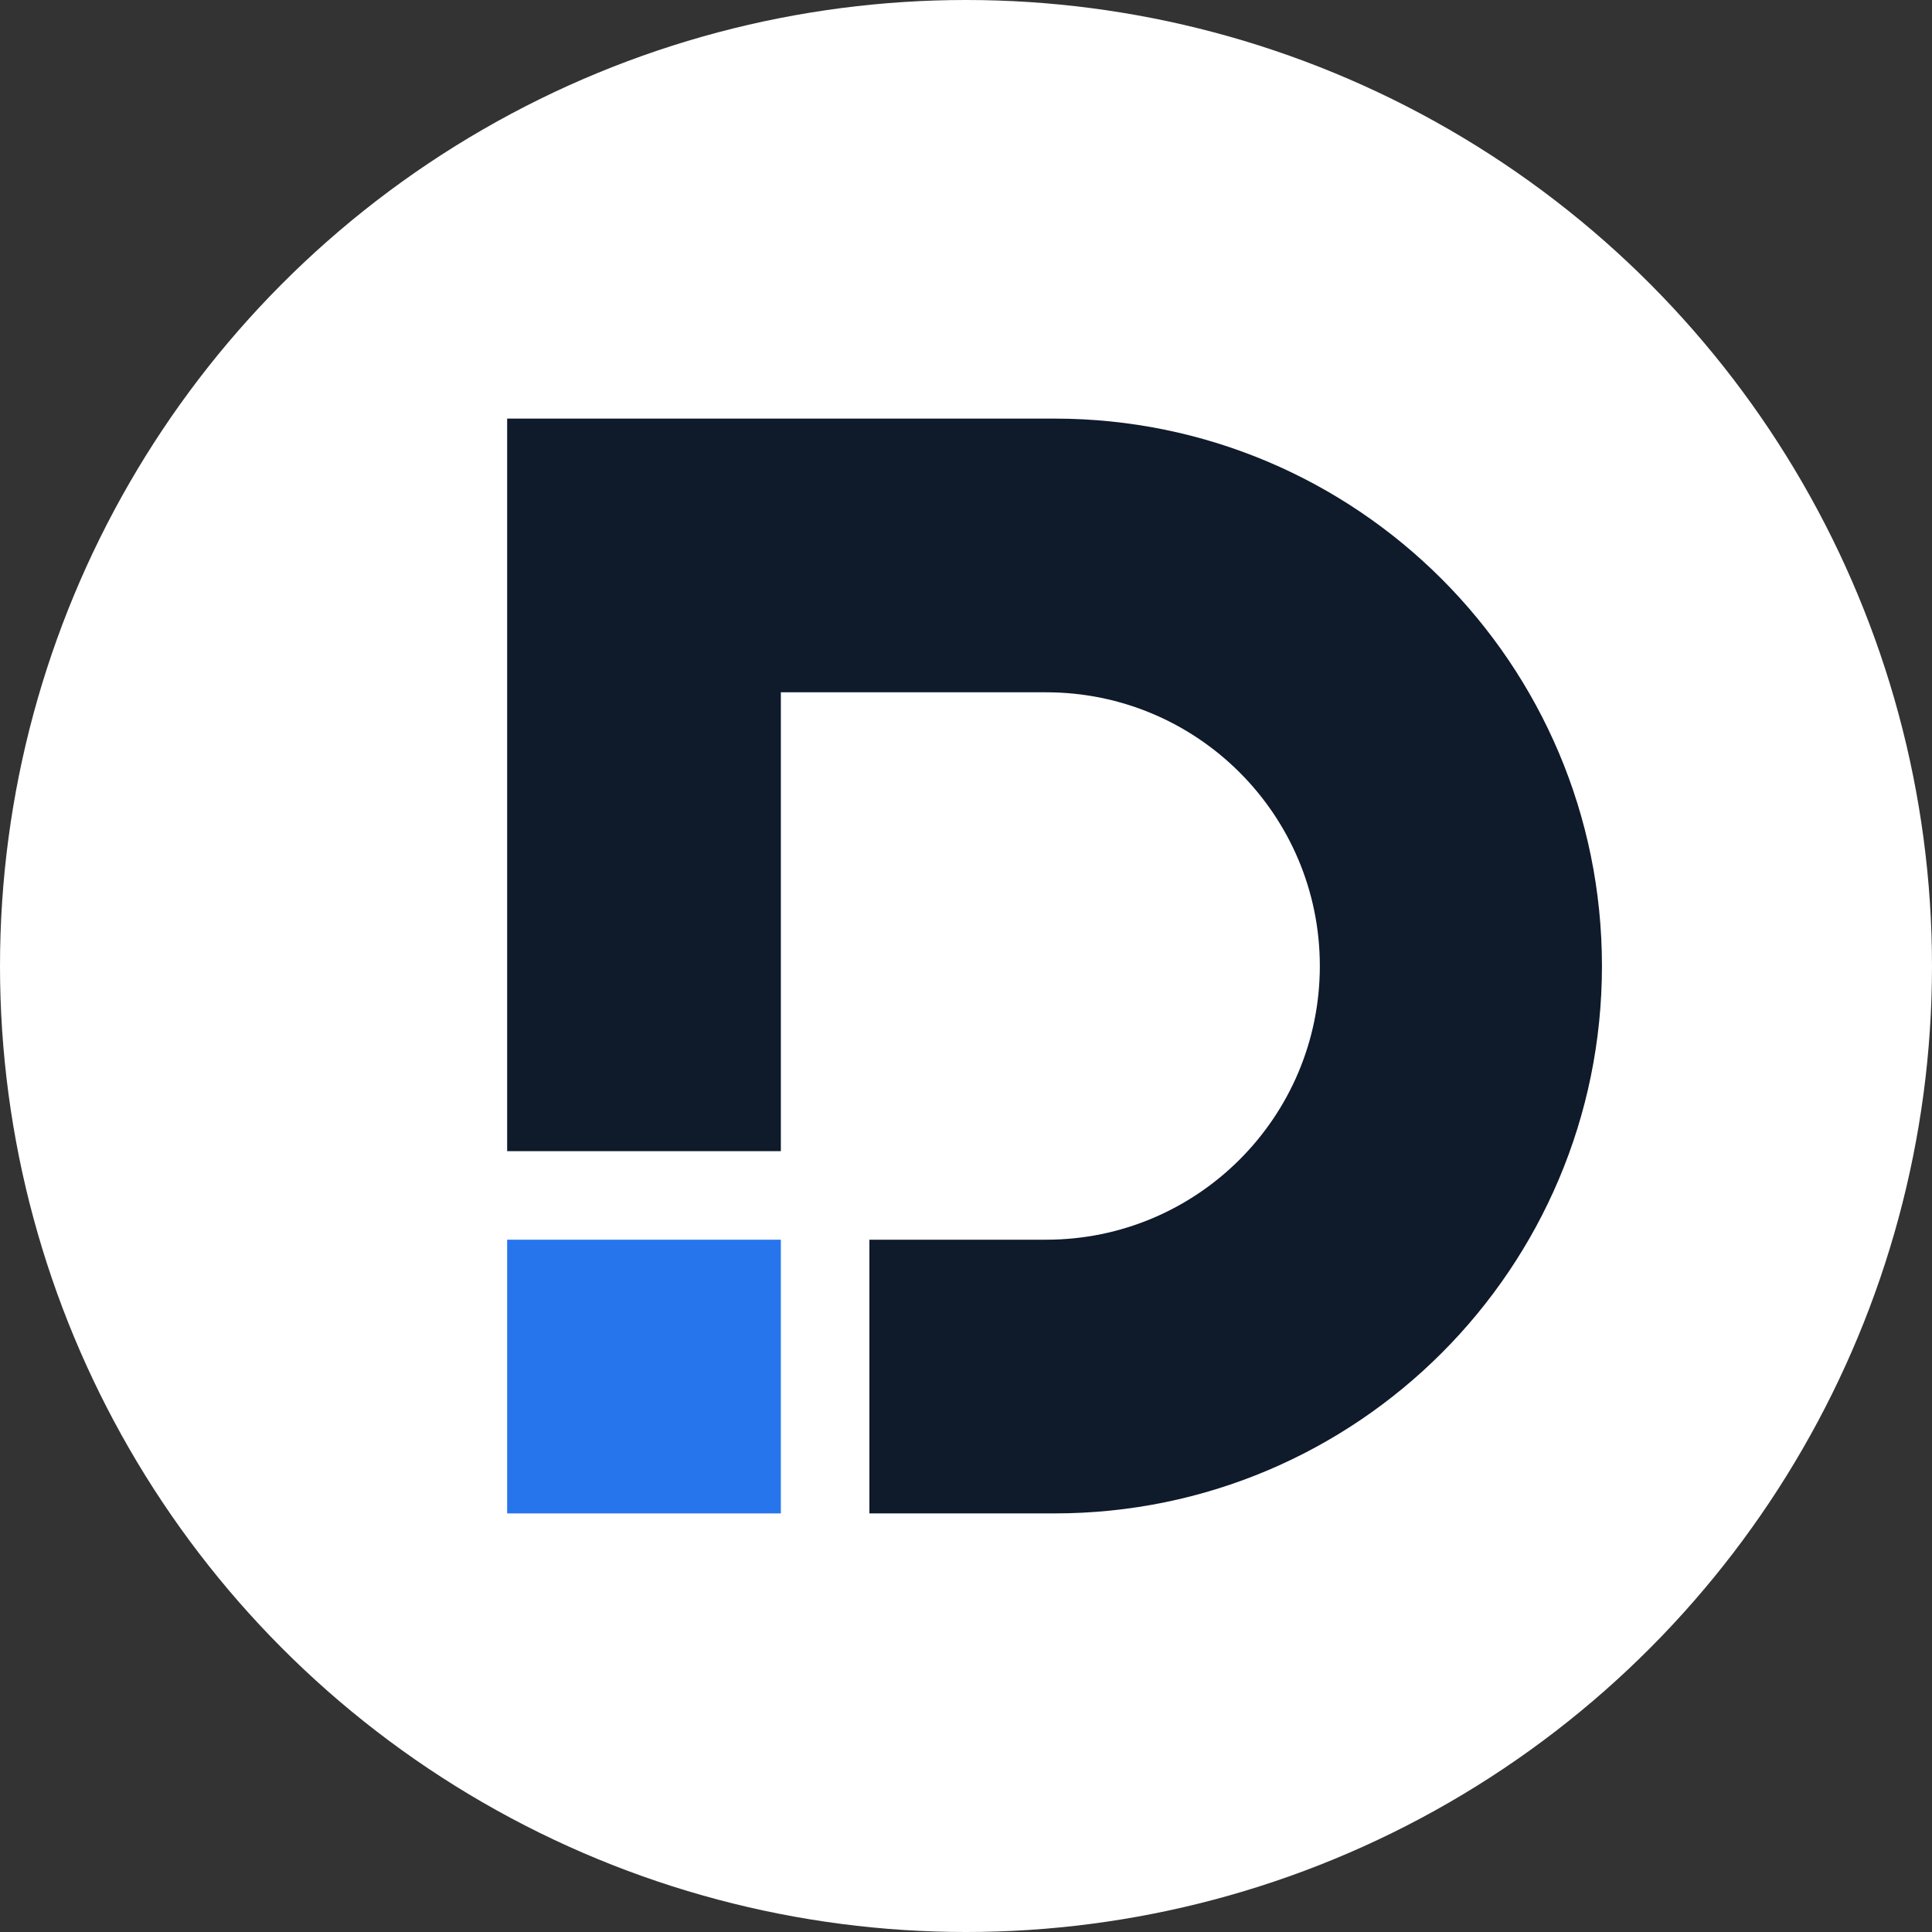
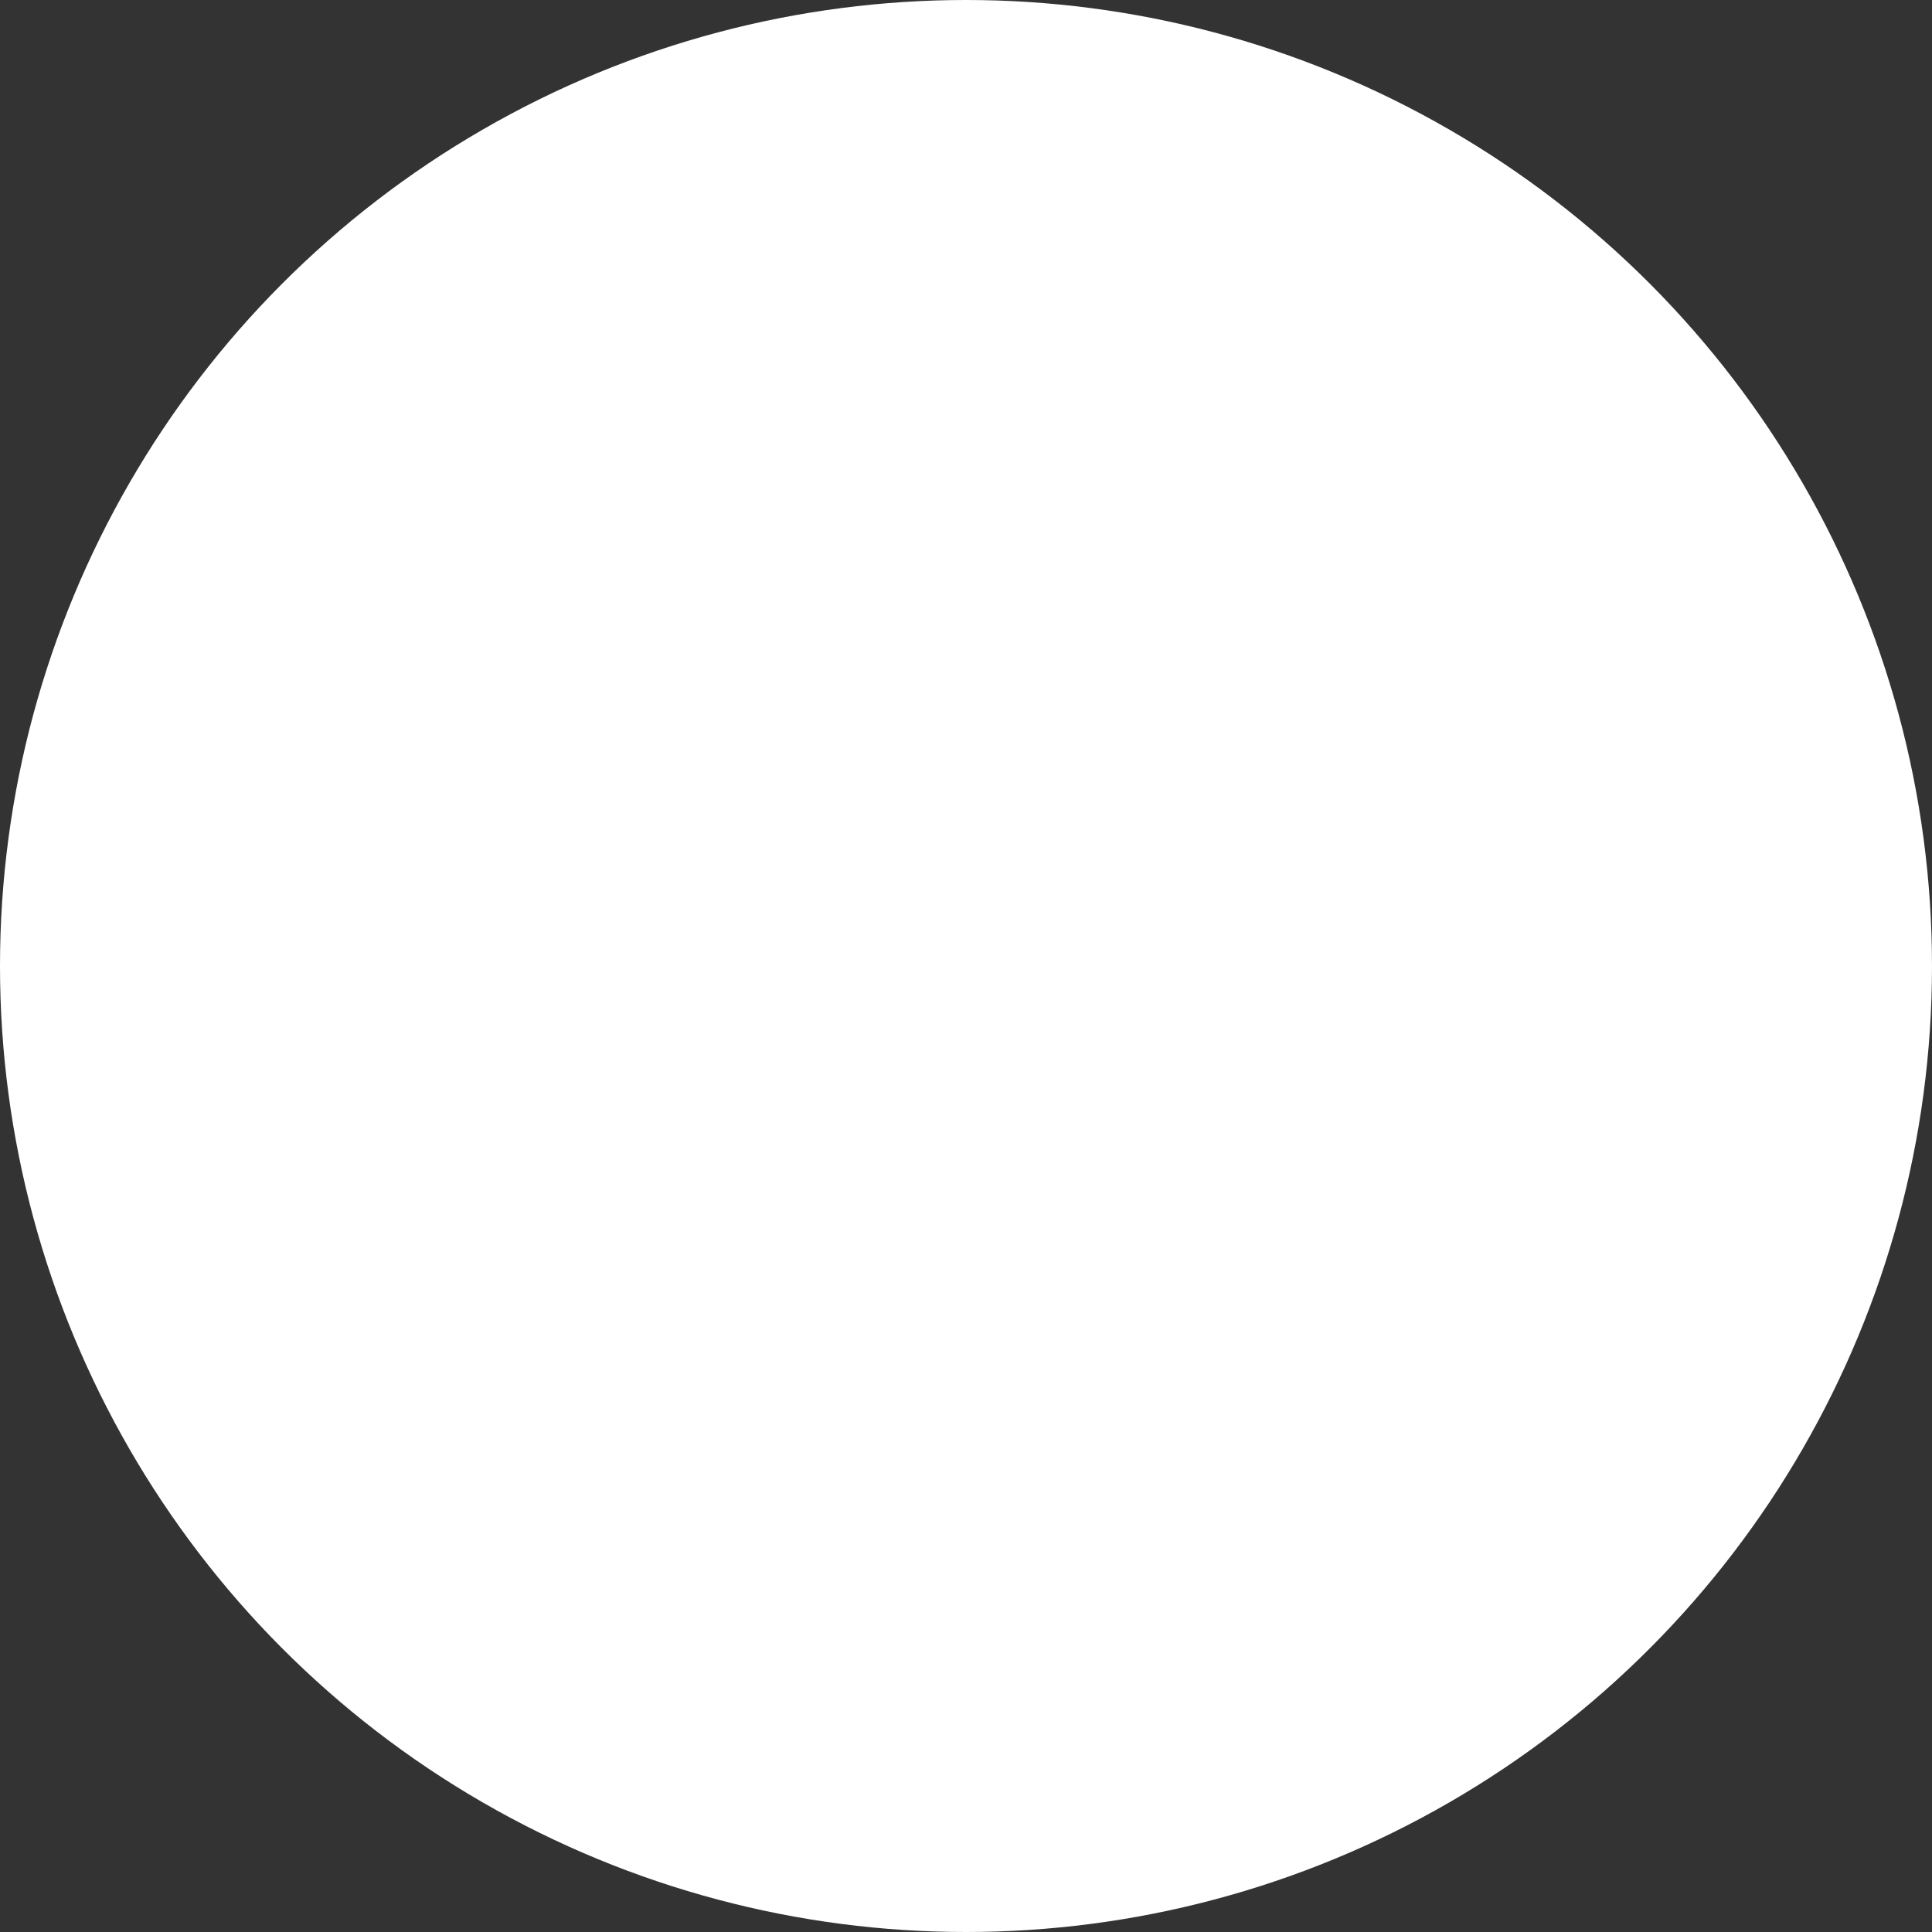
<svg xmlns="http://www.w3.org/2000/svg" width="480" height="480" viewBox="0 0 480 480" fill="none">
  <rect x="0" y="0" width="480" height="480" fill="#333333" stroke="none" />
  <circle cx="240" cy="240" r="240" fill="white" />
-   <path fill-rule="evenodd" clip-rule="evenodd" d="M126 104H262C337.111 104 398 164.889 398 240C398 315.111 337.111 376 262 376H216V308H259.908C297.463 308 327.908 277.555 327.908 240C327.908 202.445 297.463 172 259.908 172H194V286H126V104Z" fill="#0F1A2B" />
-   <rect x="126" y="308" width="68" height="68" fill="#2775ED" />
</svg>